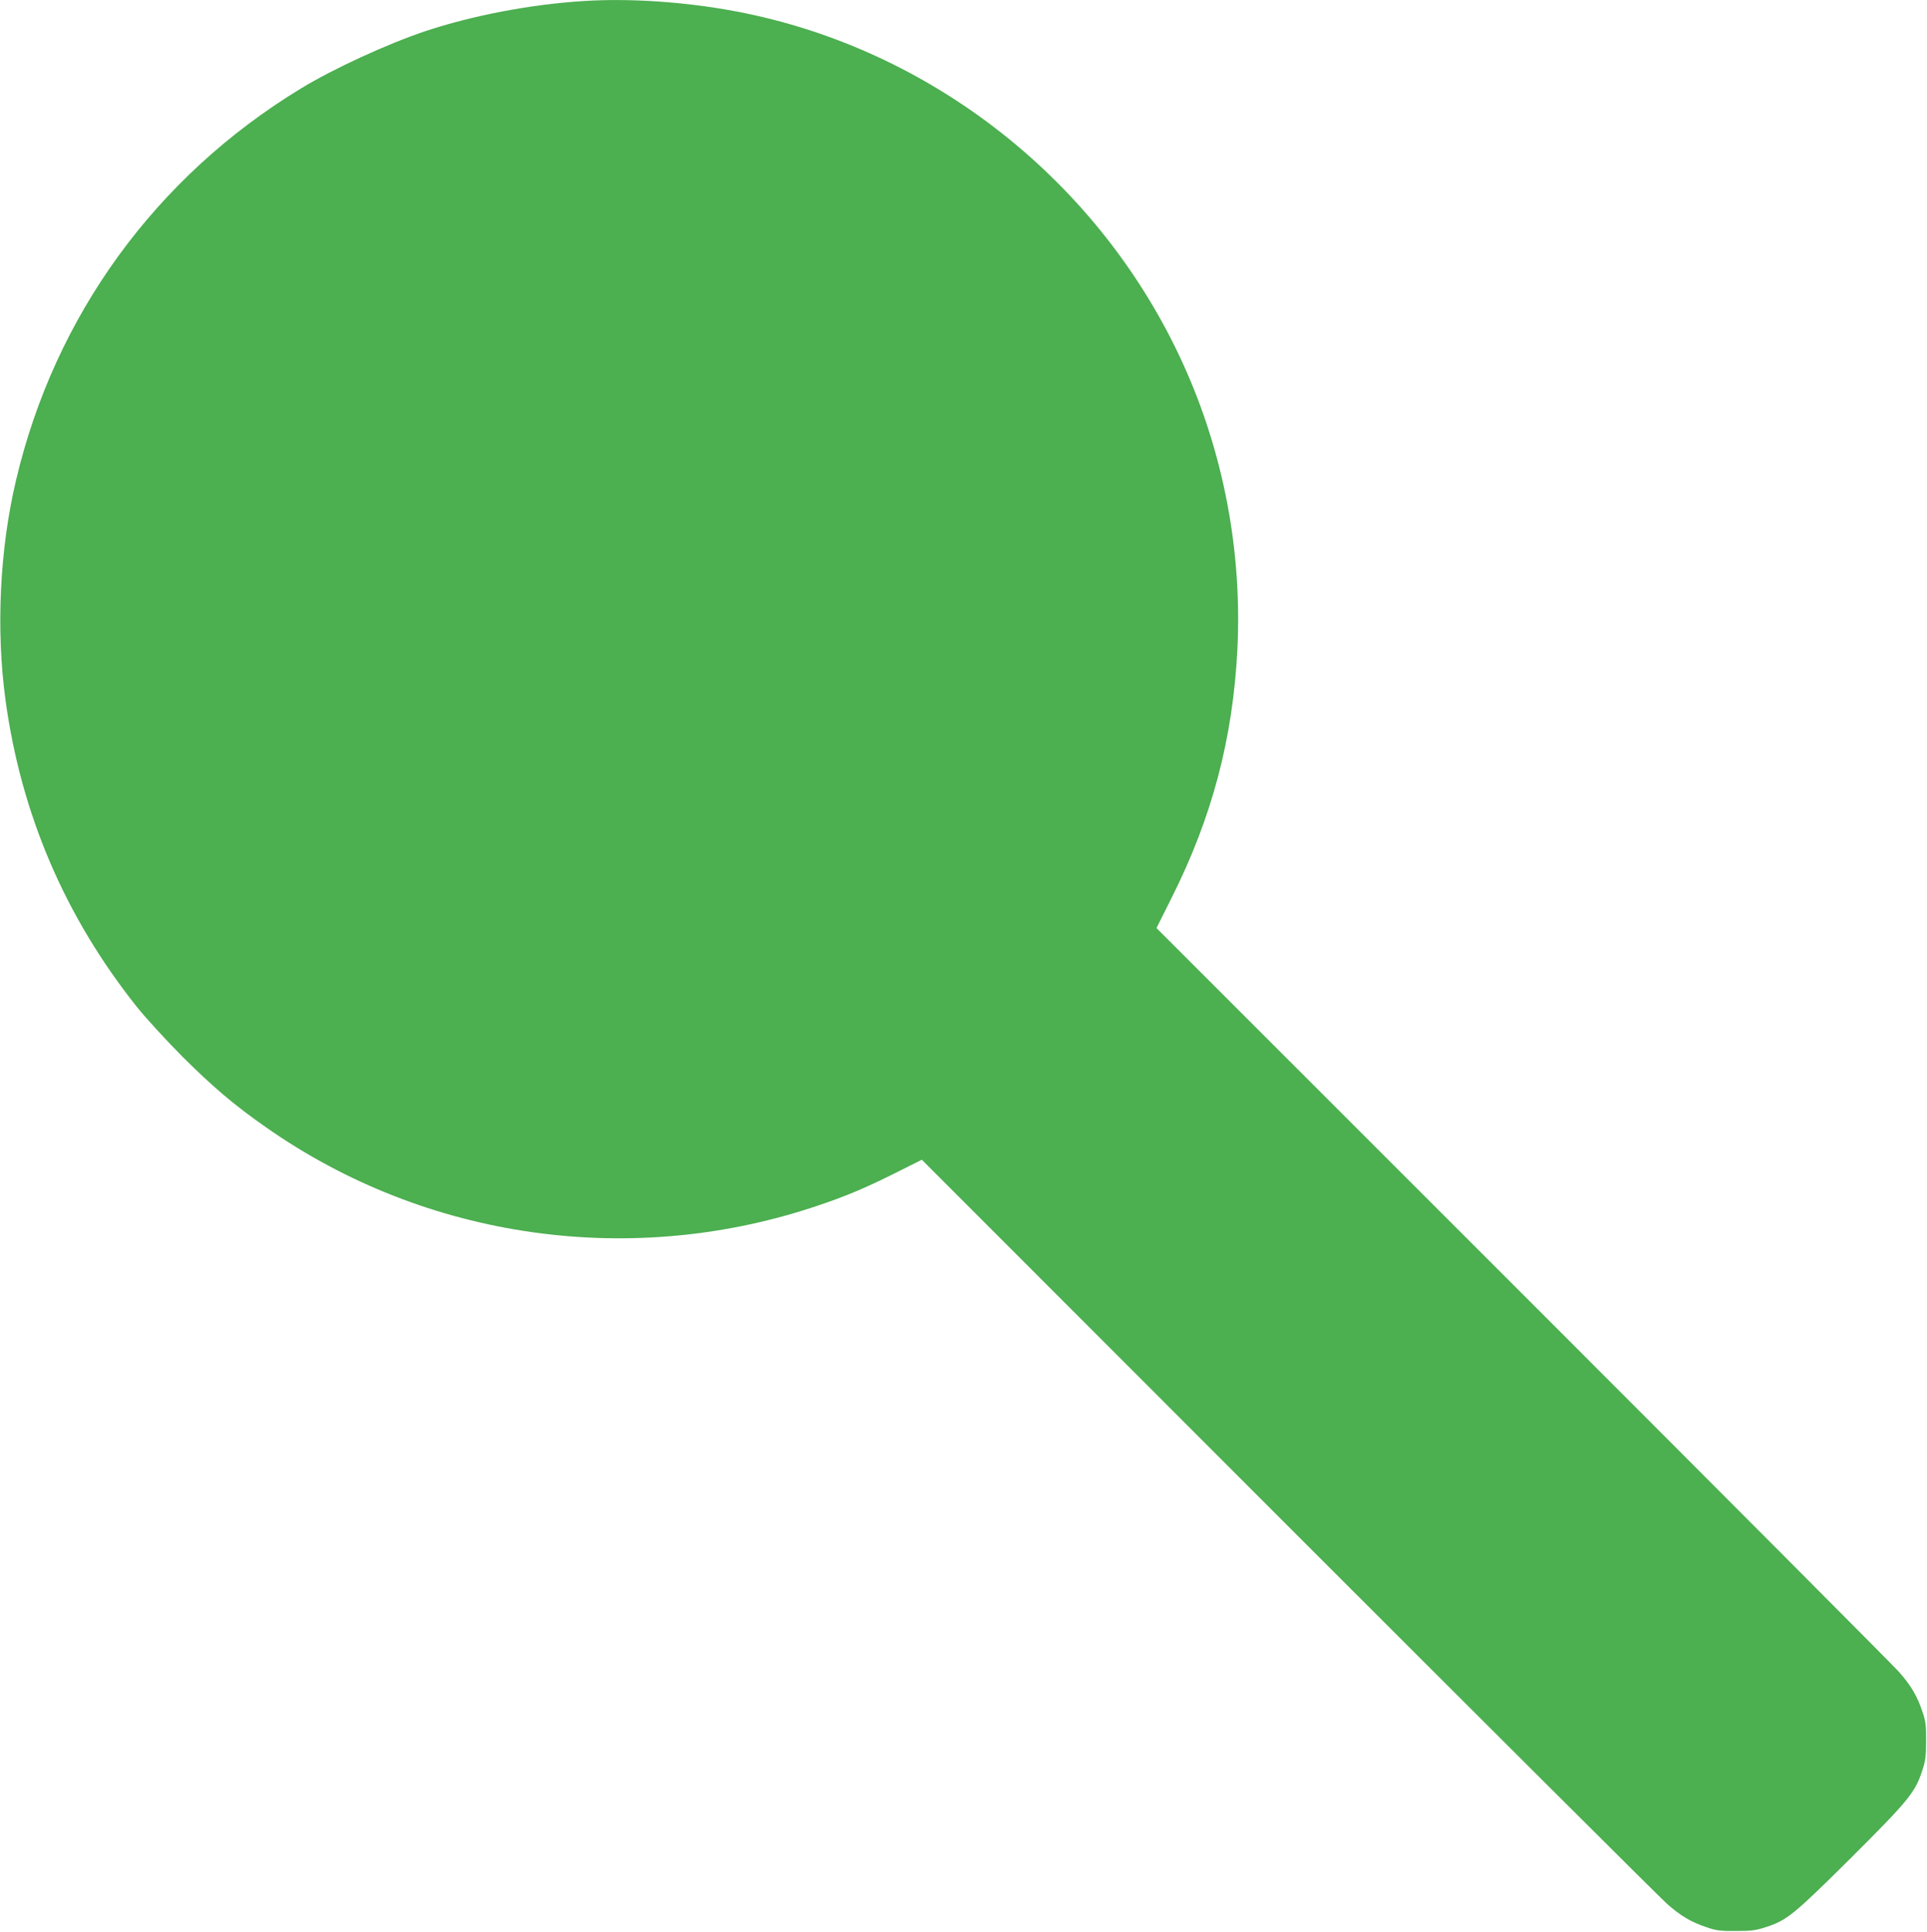
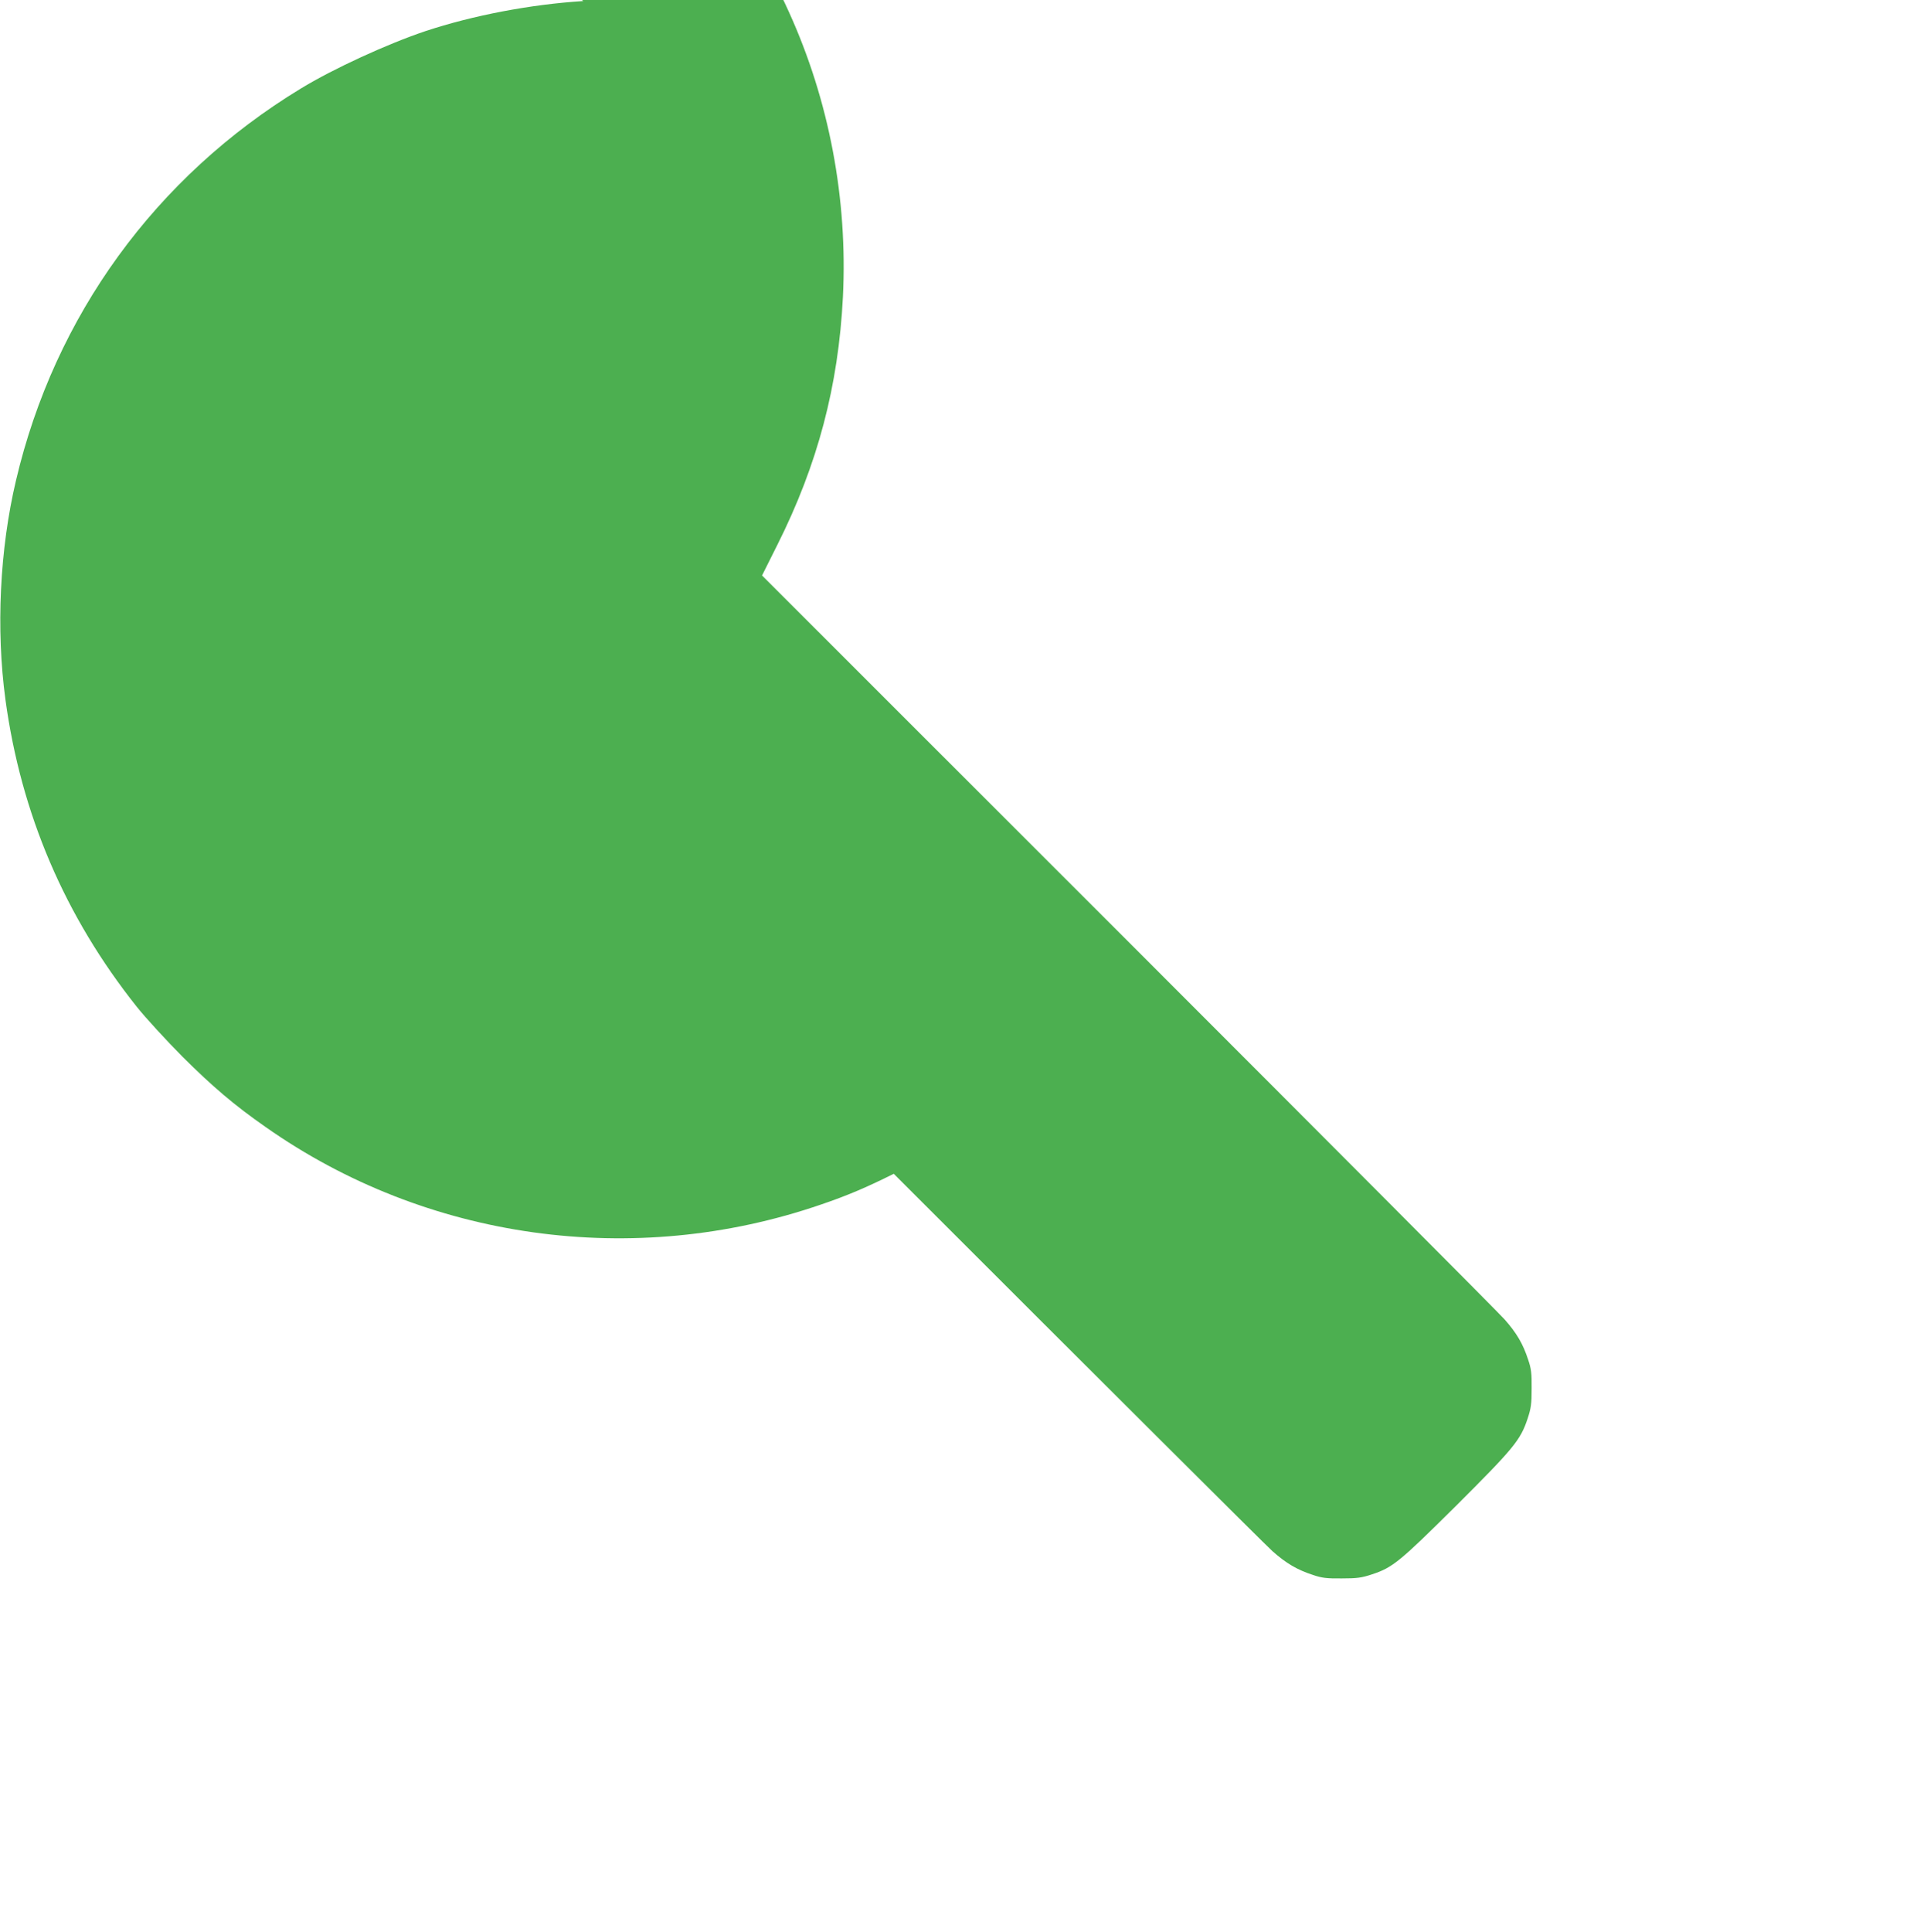
<svg xmlns="http://www.w3.org/2000/svg" version="1.0" width="1277pt" height="1280pt" viewBox="0 0 1277 1280" preserveAspectRatio="xMidYMid meet">
  <g transform="translate(0,1280) scale(0.1,-0.1)" fill="#4caf50" stroke="none">
-     <path d="M3865 12793 c-349 -22 -731 -95 -1045 -199 -251 -84 -613 -250 -827 -381 -961 -584 -1631 -1506 -1887 -2596 -108 -456 -133 -987 -70 -1452 103 -757 394 -1437 870 -2035 59 -74 196 -223 303 -331 199 -198 343 -321 551 -466 1065 -749 2439 -941 3680 -514 171 58 301 113 483 204 l186 93 2428 -2429 c1336 -1336 2465 -2461 2510 -2501 90 -80 163 -123 268 -157 58 -20 90 -24 190 -23 102 0 132 4 201 27 137 45 182 82 558 455 380 379 426 434 473 576 23 69 27 98 27 201 1 100 -3 132 -23 190 -34 105 -77 178 -157 268 -40 45 -1163 1172 -2496 2505 l-2424 2423 101 202 c268 534 405 1054 435 1644 32 649 -91 1300 -358 1888 -549 1211 -1671 2096 -2967 2340 -335 63 -702 88 -1010 68z" />
+     <path d="M3865 12793 c-349 -22 -731 -95 -1045 -199 -251 -84 -613 -250 -827 -381 -961 -584 -1631 -1506 -1887 -2596 -108 -456 -133 -987 -70 -1452 103 -757 394 -1437 870 -2035 59 -74 196 -223 303 -331 199 -198 343 -321 551 -466 1065 -749 2439 -941 3680 -514 171 58 301 113 483 204 c1336 -1336 2465 -2461 2510 -2501 90 -80 163 -123 268 -157 58 -20 90 -24 190 -23 102 0 132 4 201 27 137 45 182 82 558 455 380 379 426 434 473 576 23 69 27 98 27 201 1 100 -3 132 -23 190 -34 105 -77 178 -157 268 -40 45 -1163 1172 -2496 2505 l-2424 2423 101 202 c268 534 405 1054 435 1644 32 649 -91 1300 -358 1888 -549 1211 -1671 2096 -2967 2340 -335 63 -702 88 -1010 68z" />
  </g>
</svg>